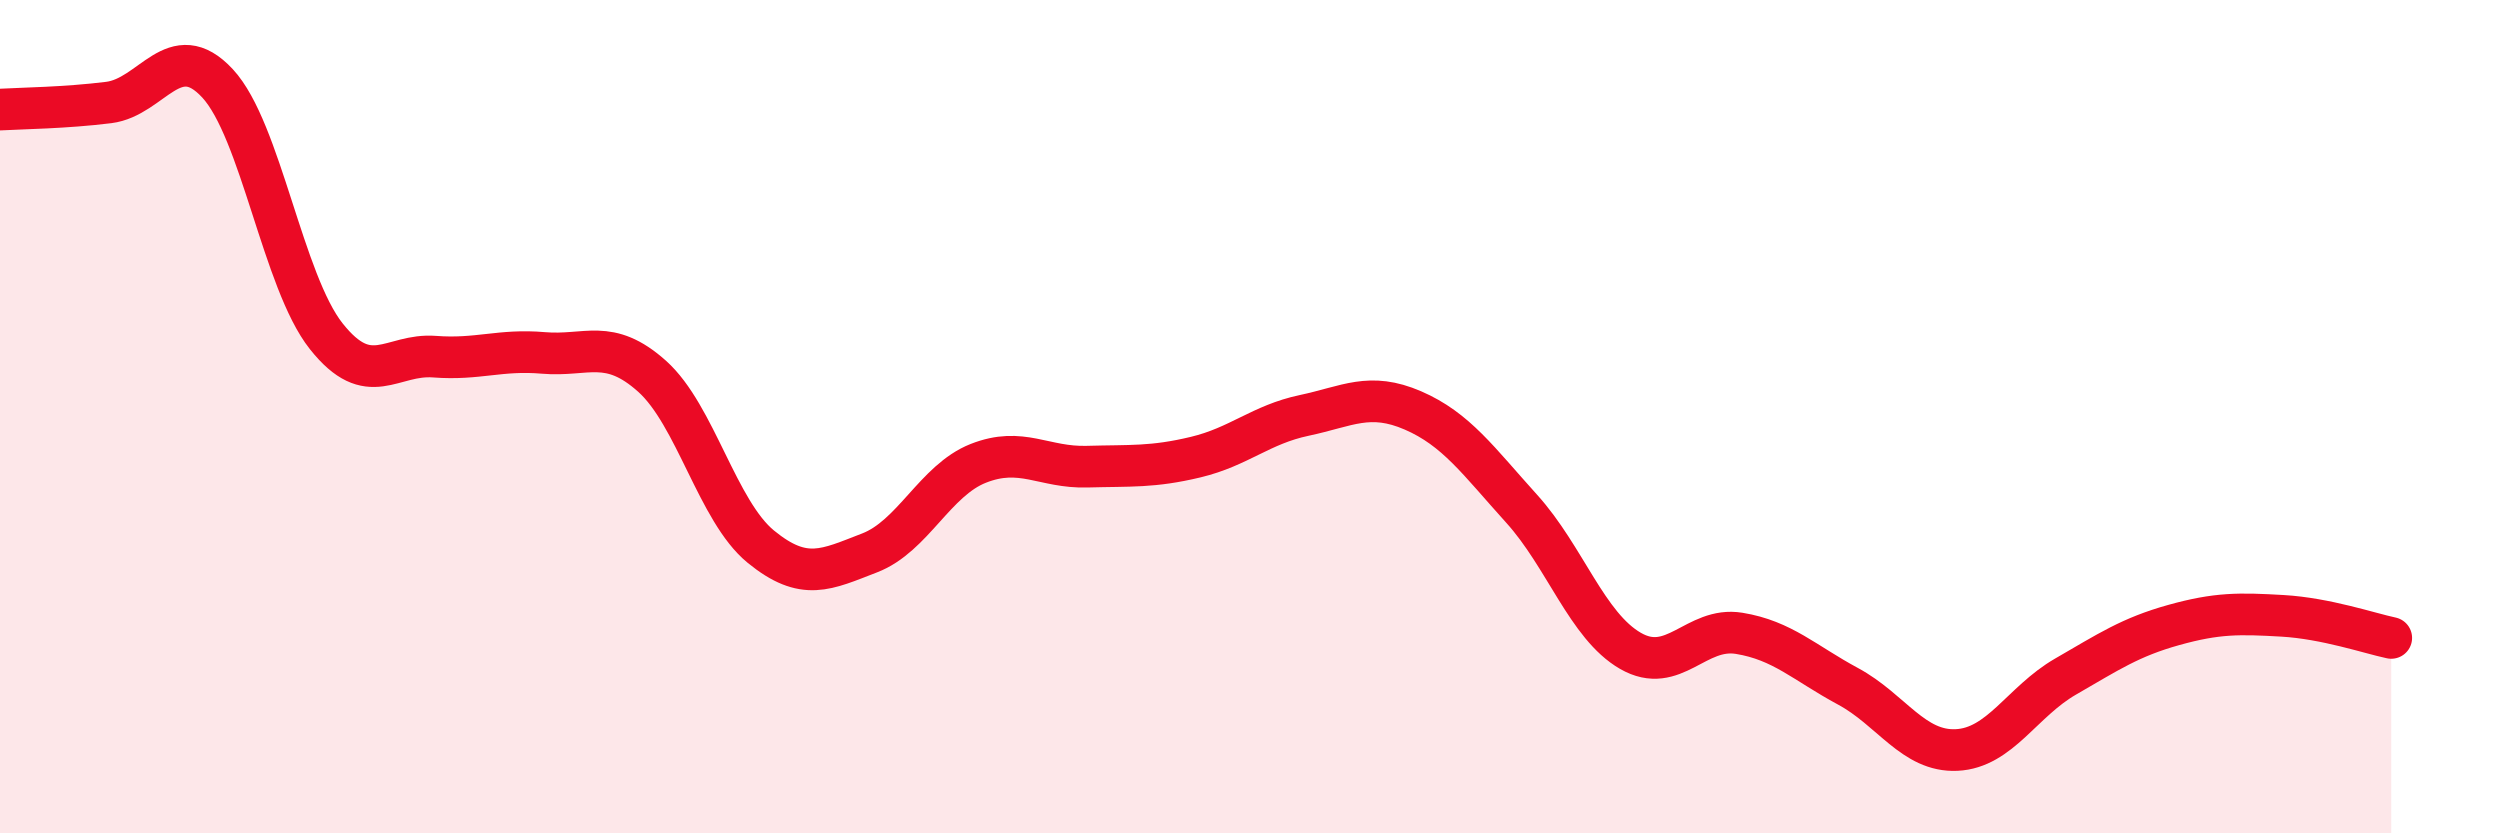
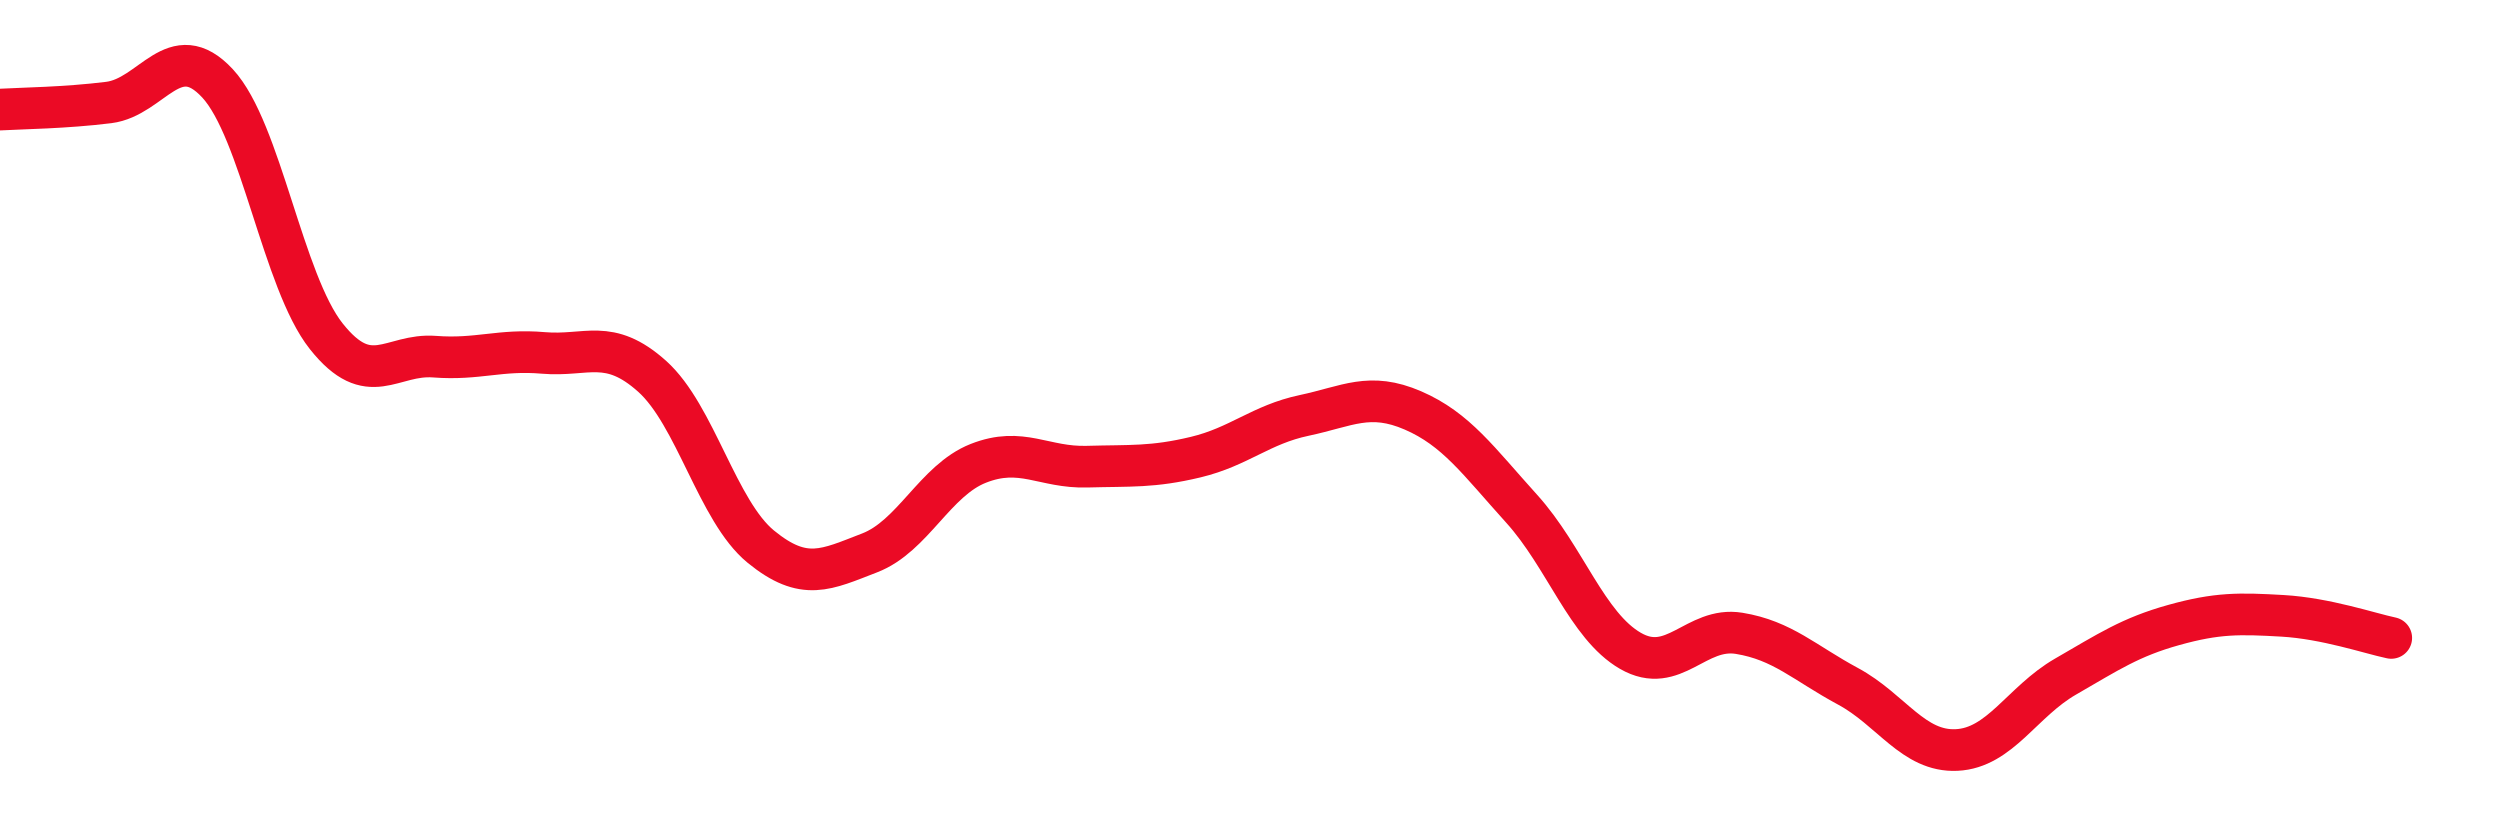
<svg xmlns="http://www.w3.org/2000/svg" width="60" height="20" viewBox="0 0 60 20">
-   <path d="M 0,2.63 C 0.52,2.6 1.57,2.59 2.61,2.46 C 3.65,2.33 4.18,0.88 5.22,2 C 6.26,3.12 6.79,6.76 7.83,8.07 C 8.87,9.38 9.39,8.48 10.43,8.56 C 11.47,8.64 12,8.38 13.04,8.47 C 14.08,8.56 14.61,8.1 15.65,9.03 C 16.69,9.96 17.22,12.27 18.26,13.12 C 19.3,13.97 19.83,13.67 20.87,13.27 C 21.91,12.87 22.44,11.53 23.48,11.12 C 24.52,10.71 25.05,11.23 26.09,11.2 C 27.13,11.17 27.66,11.22 28.7,10.97 C 29.74,10.72 30.26,10.19 31.3,9.97 C 32.34,9.75 32.87,9.4 33.91,9.85 C 34.95,10.3 35.48,11.06 36.52,12.21 C 37.56,13.36 38.09,15.02 39.13,15.62 C 40.17,16.22 40.7,15.03 41.74,15.2 C 42.78,15.37 43.31,15.91 44.35,16.47 C 45.39,17.03 45.92,18.05 46.96,18 C 48,17.95 48.53,16.84 49.57,16.24 C 50.61,15.64 51.13,15.29 52.17,15 C 53.21,14.71 53.74,14.72 54.78,14.78 C 55.82,14.84 56.87,15.2 57.39,15.31L57.39 20L0 20Z" fill="#EB0A25" opacity="0.1" stroke-linecap="round" stroke-linejoin="round" />
  <path d="M 0,2.63 C 0.52,2.6 1.57,2.59 2.61,2.46 C 3.65,2.33 4.18,0.88 5.22,2 C 6.26,3.12 6.79,6.76 7.83,8.07 C 8.87,9.38 9.39,8.48 10.43,8.56 C 11.47,8.64 12,8.38 13.04,8.47 C 14.08,8.56 14.61,8.1 15.65,9.03 C 16.69,9.96 17.22,12.27 18.26,13.12 C 19.3,13.97 19.83,13.67 20.87,13.27 C 21.91,12.87 22.44,11.53 23.48,11.12 C 24.52,10.71 25.05,11.23 26.09,11.2 C 27.13,11.17 27.66,11.22 28.7,10.97 C 29.74,10.72 30.26,10.19 31.3,9.97 C 32.34,9.75 32.87,9.4 33.91,9.85 C 34.95,10.3 35.48,11.06 36.52,12.21 C 37.56,13.36 38.09,15.02 39.13,15.62 C 40.17,16.22 40.7,15.03 41.74,15.2 C 42.78,15.37 43.31,15.91 44.35,16.47 C 45.39,17.03 45.92,18.05 46.96,18 C 48,17.95 48.53,16.84 49.57,16.24 C 50.61,15.64 51.13,15.29 52.17,15 C 53.21,14.71 53.74,14.72 54.78,14.78 C 55.82,14.84 56.87,15.2 57.39,15.31" stroke="#EB0A25" stroke-width="1" fill="none" stroke-linecap="round" stroke-linejoin="round" />
</svg>